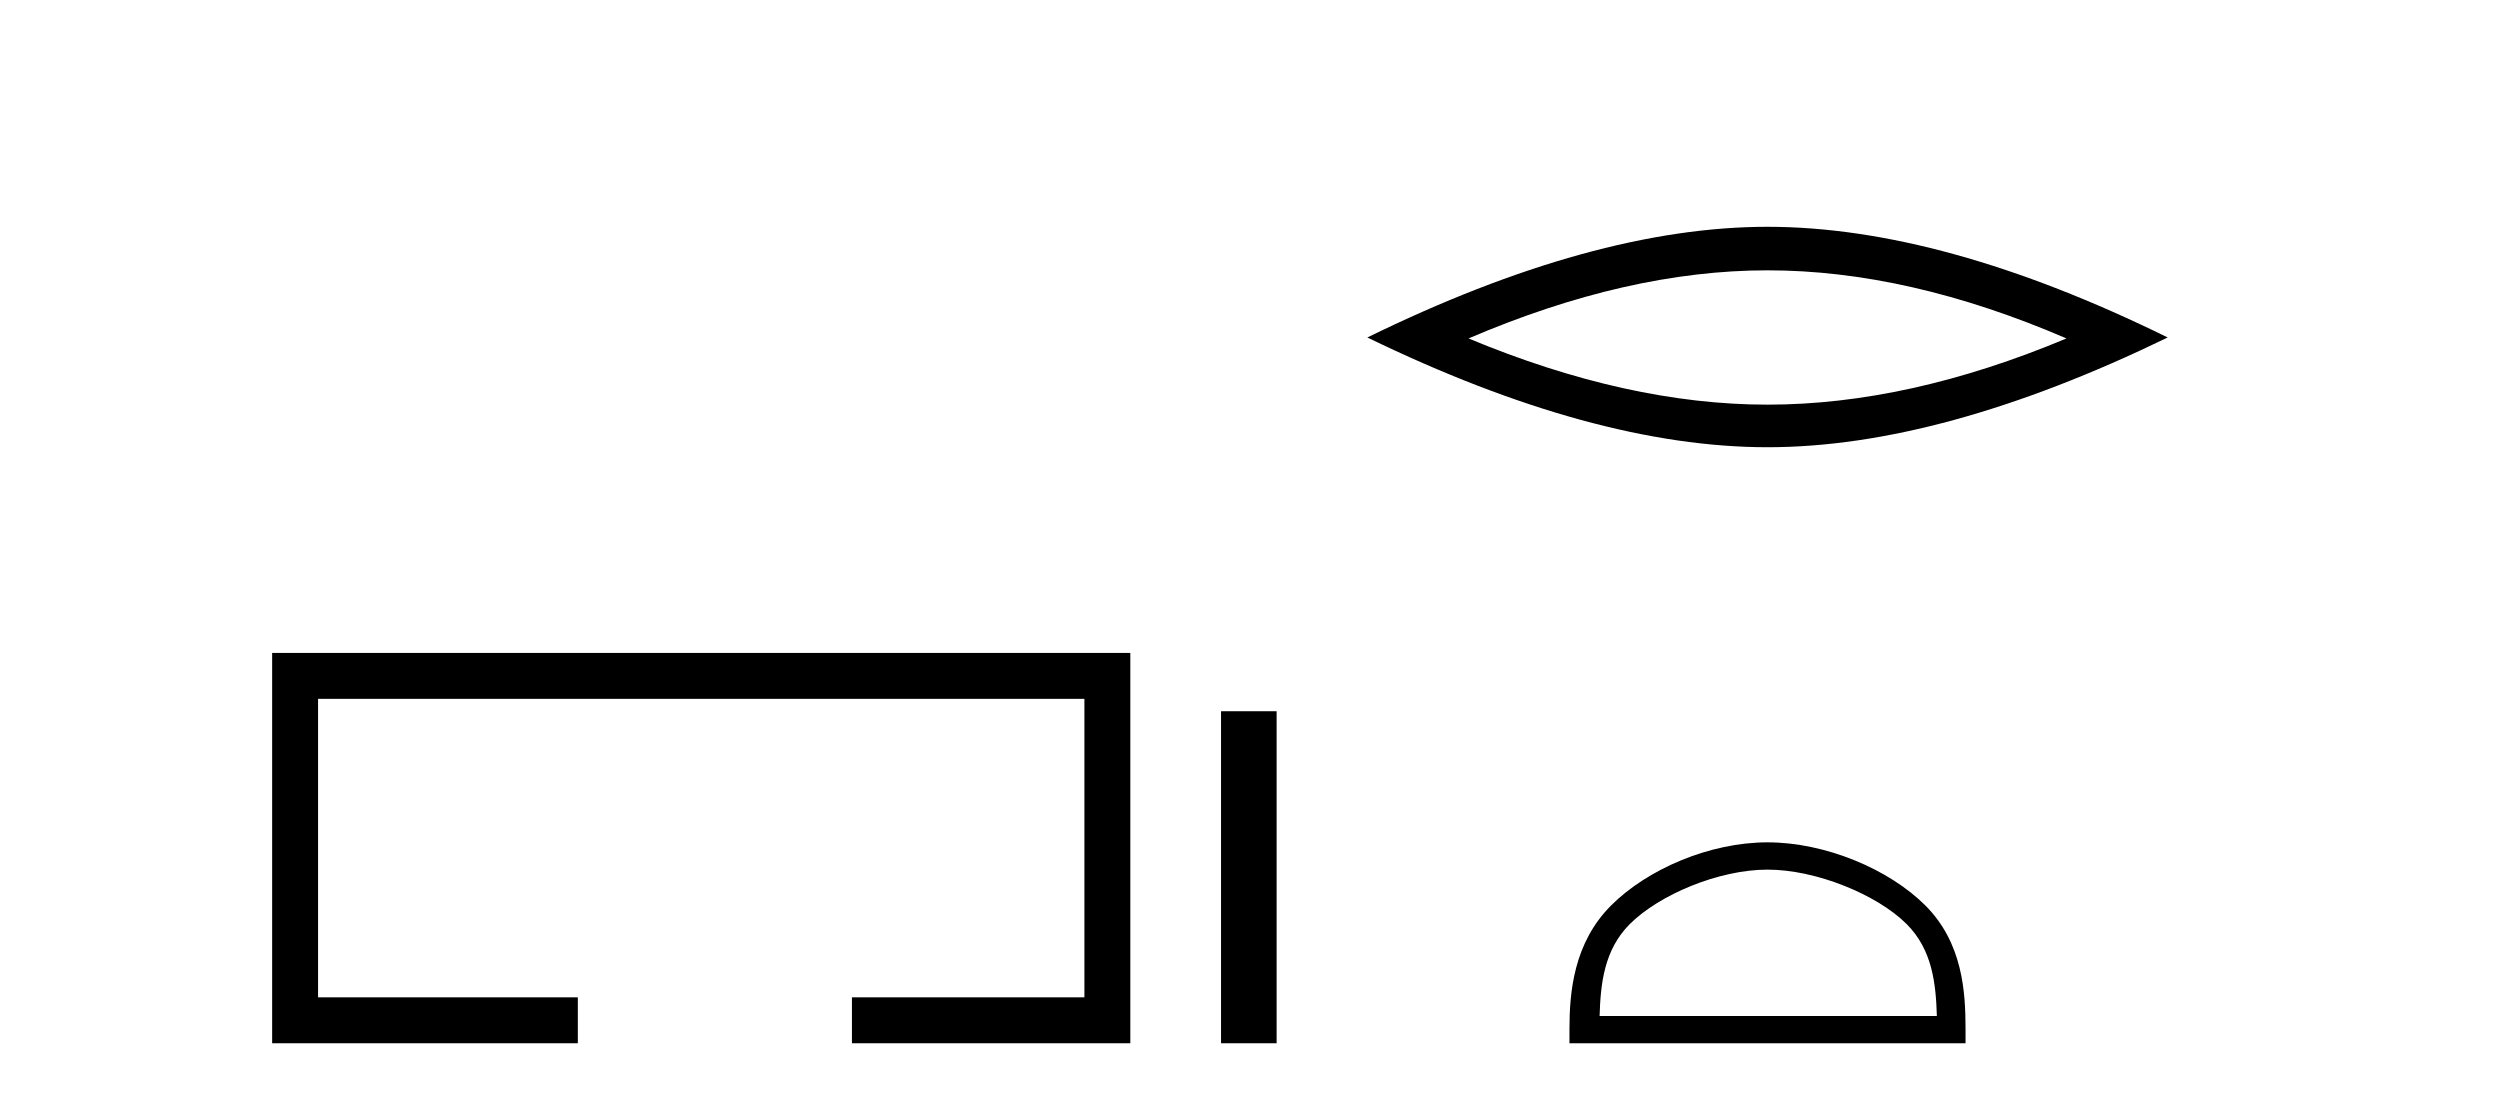
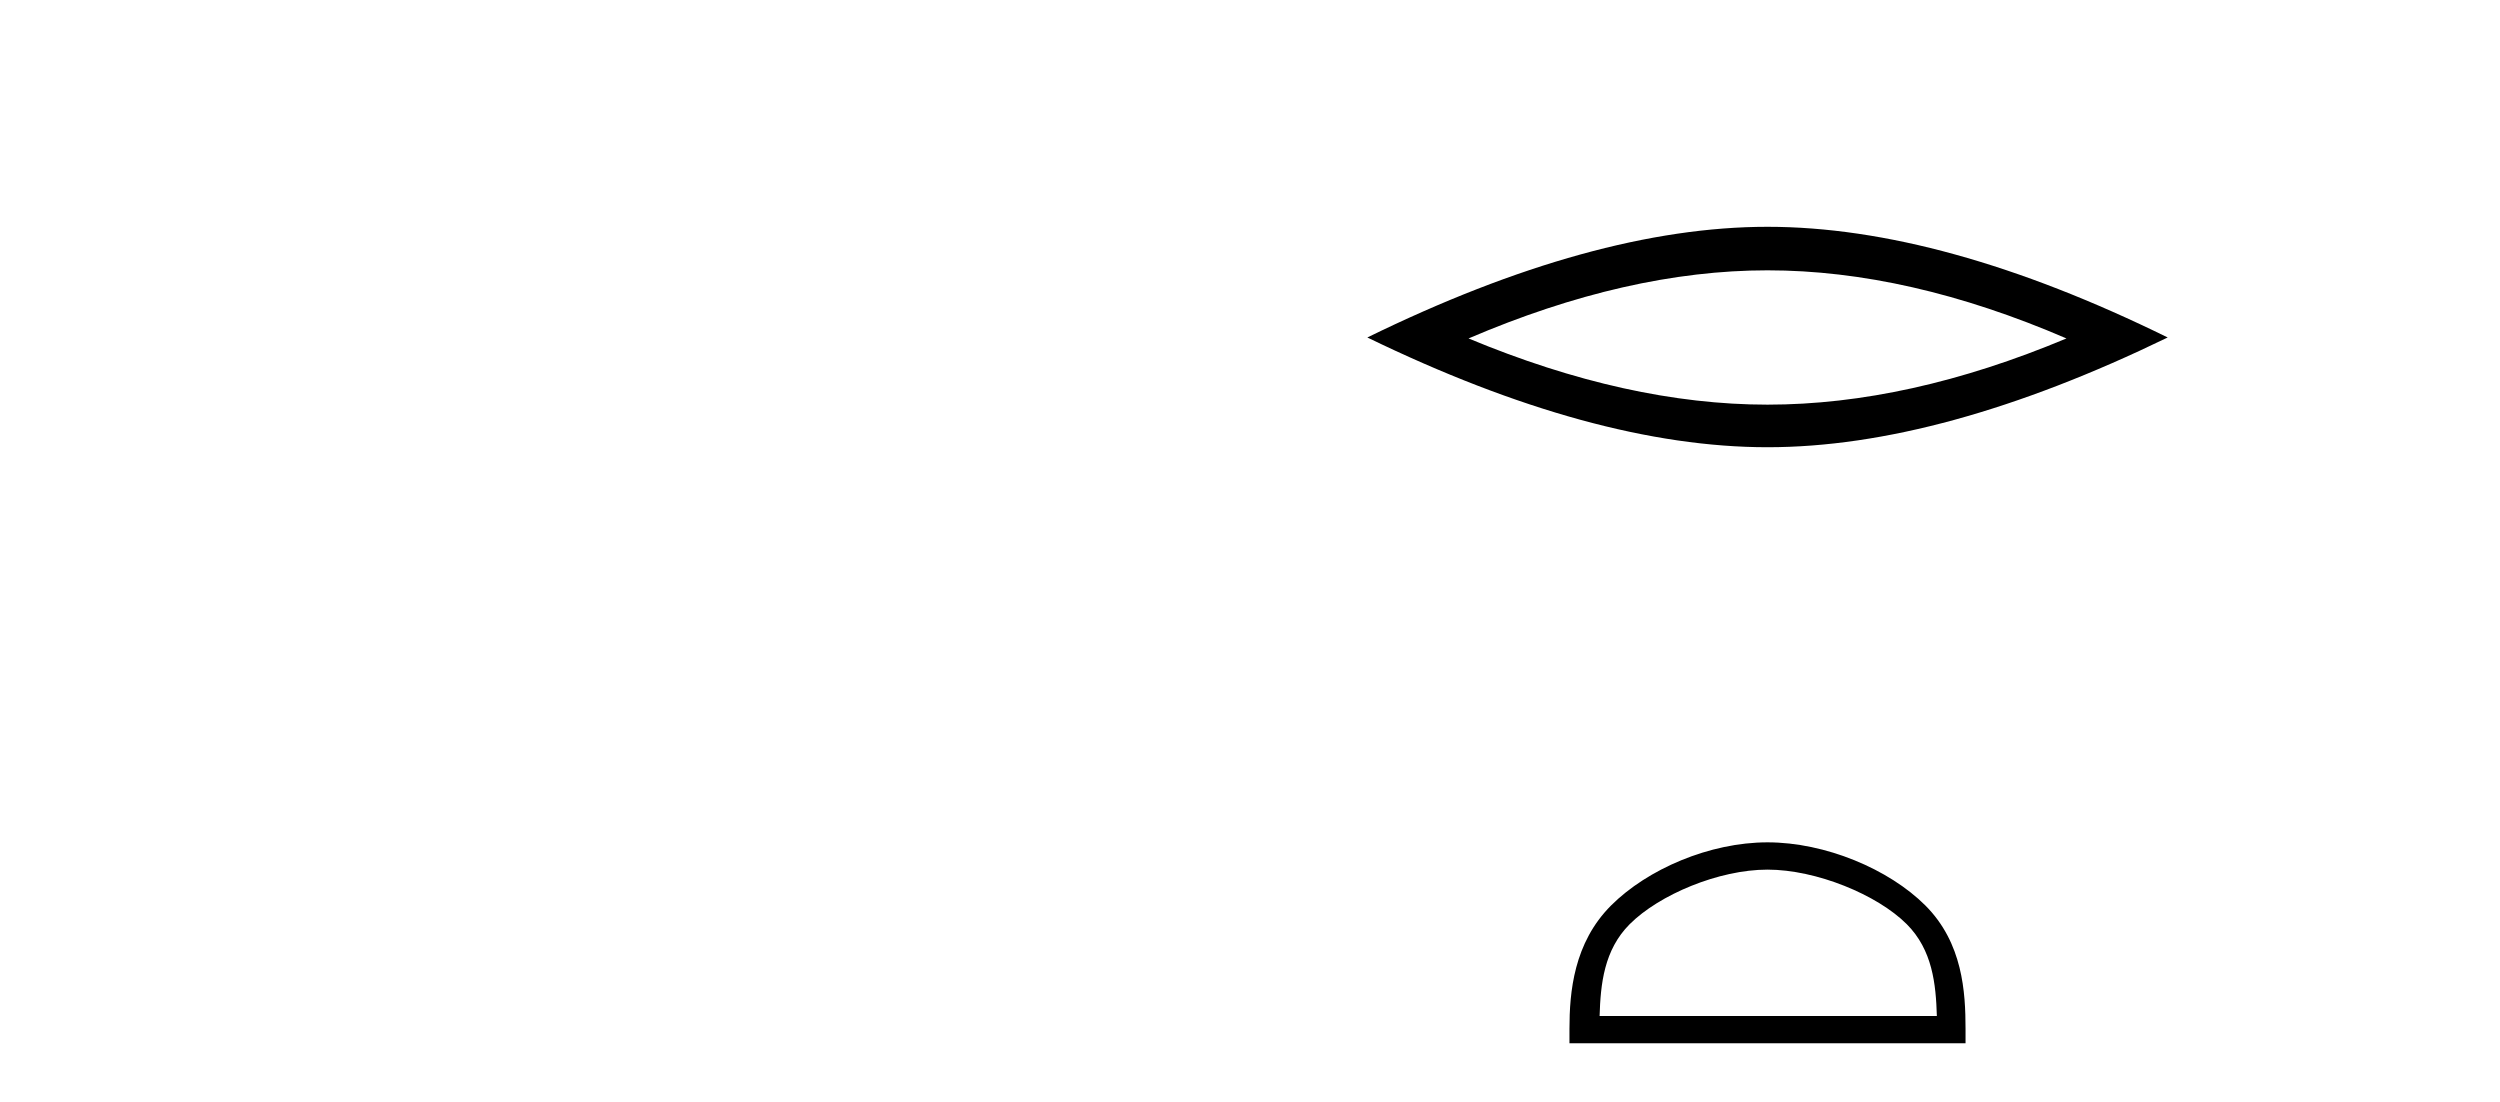
<svg xmlns="http://www.w3.org/2000/svg" width="93.0" height="41.0">
-   <path d="M 10.124 24.289 L 10.124 38.809 L 21.495 38.809 L 21.495 37.101 L 11.832 37.101 L 11.832 25.997 L 40.34 25.997 L 40.34 37.101 L 31.692 37.101 L 31.692 38.809 L 42.048 38.809 L 42.048 24.289 Z" style="fill:#000000;stroke:none" />
-   <path d="M 45.423 26.458 L 45.423 38.809 L 47.49 38.809 L 47.49 26.458 Z" style="fill:#000000;stroke:none" />
  <path d="M 65.751 10.056 Q 70.995 10.056 76.872 12.59 Q 70.995 15.053 65.751 15.053 Q 60.543 15.053 54.63 12.59 Q 60.543 10.056 65.751 10.056 ZM 65.751 8.437 Q 59.276 8.437 50.865 12.554 Q 59.276 16.637 65.751 16.637 Q 72.227 16.637 80.638 12.554 Q 72.262 8.437 65.751 8.437 Z" style="fill:#000000;stroke:none" />
-   <path d="M 65.751 32.35 C 67.564 32.35 69.832 33.281 70.93 34.378 C 71.89 35.339 72.016 36.612 72.051 37.795 L 59.505 37.795 C 59.541 36.612 59.666 35.339 60.626 34.378 C 61.724 33.281 63.939 32.35 65.751 32.35 ZM 65.751 31.335 C 63.601 31.335 61.288 32.329 59.932 33.684 C 58.542 35.075 58.384 36.906 58.384 38.275 L 58.384 38.809 L 73.118 38.809 L 73.118 38.275 C 73.118 36.906 73.014 35.075 71.624 33.684 C 70.268 32.329 67.901 31.335 65.751 31.335 Z" style="fill:#000000;stroke:none" />
+   <path d="M 65.751 32.35 C 67.564 32.35 69.832 33.281 70.93 34.378 C 71.89 35.339 72.016 36.612 72.051 37.795 L 59.505 37.795 C 59.541 36.612 59.666 35.339 60.626 34.378 C 61.724 33.281 63.939 32.35 65.751 32.35 M 65.751 31.335 C 63.601 31.335 61.288 32.329 59.932 33.684 C 58.542 35.075 58.384 36.906 58.384 38.275 L 58.384 38.809 L 73.118 38.809 L 73.118 38.275 C 73.118 36.906 73.014 35.075 71.624 33.684 C 70.268 32.329 67.901 31.335 65.751 31.335 Z" style="fill:#000000;stroke:none" />
</svg>